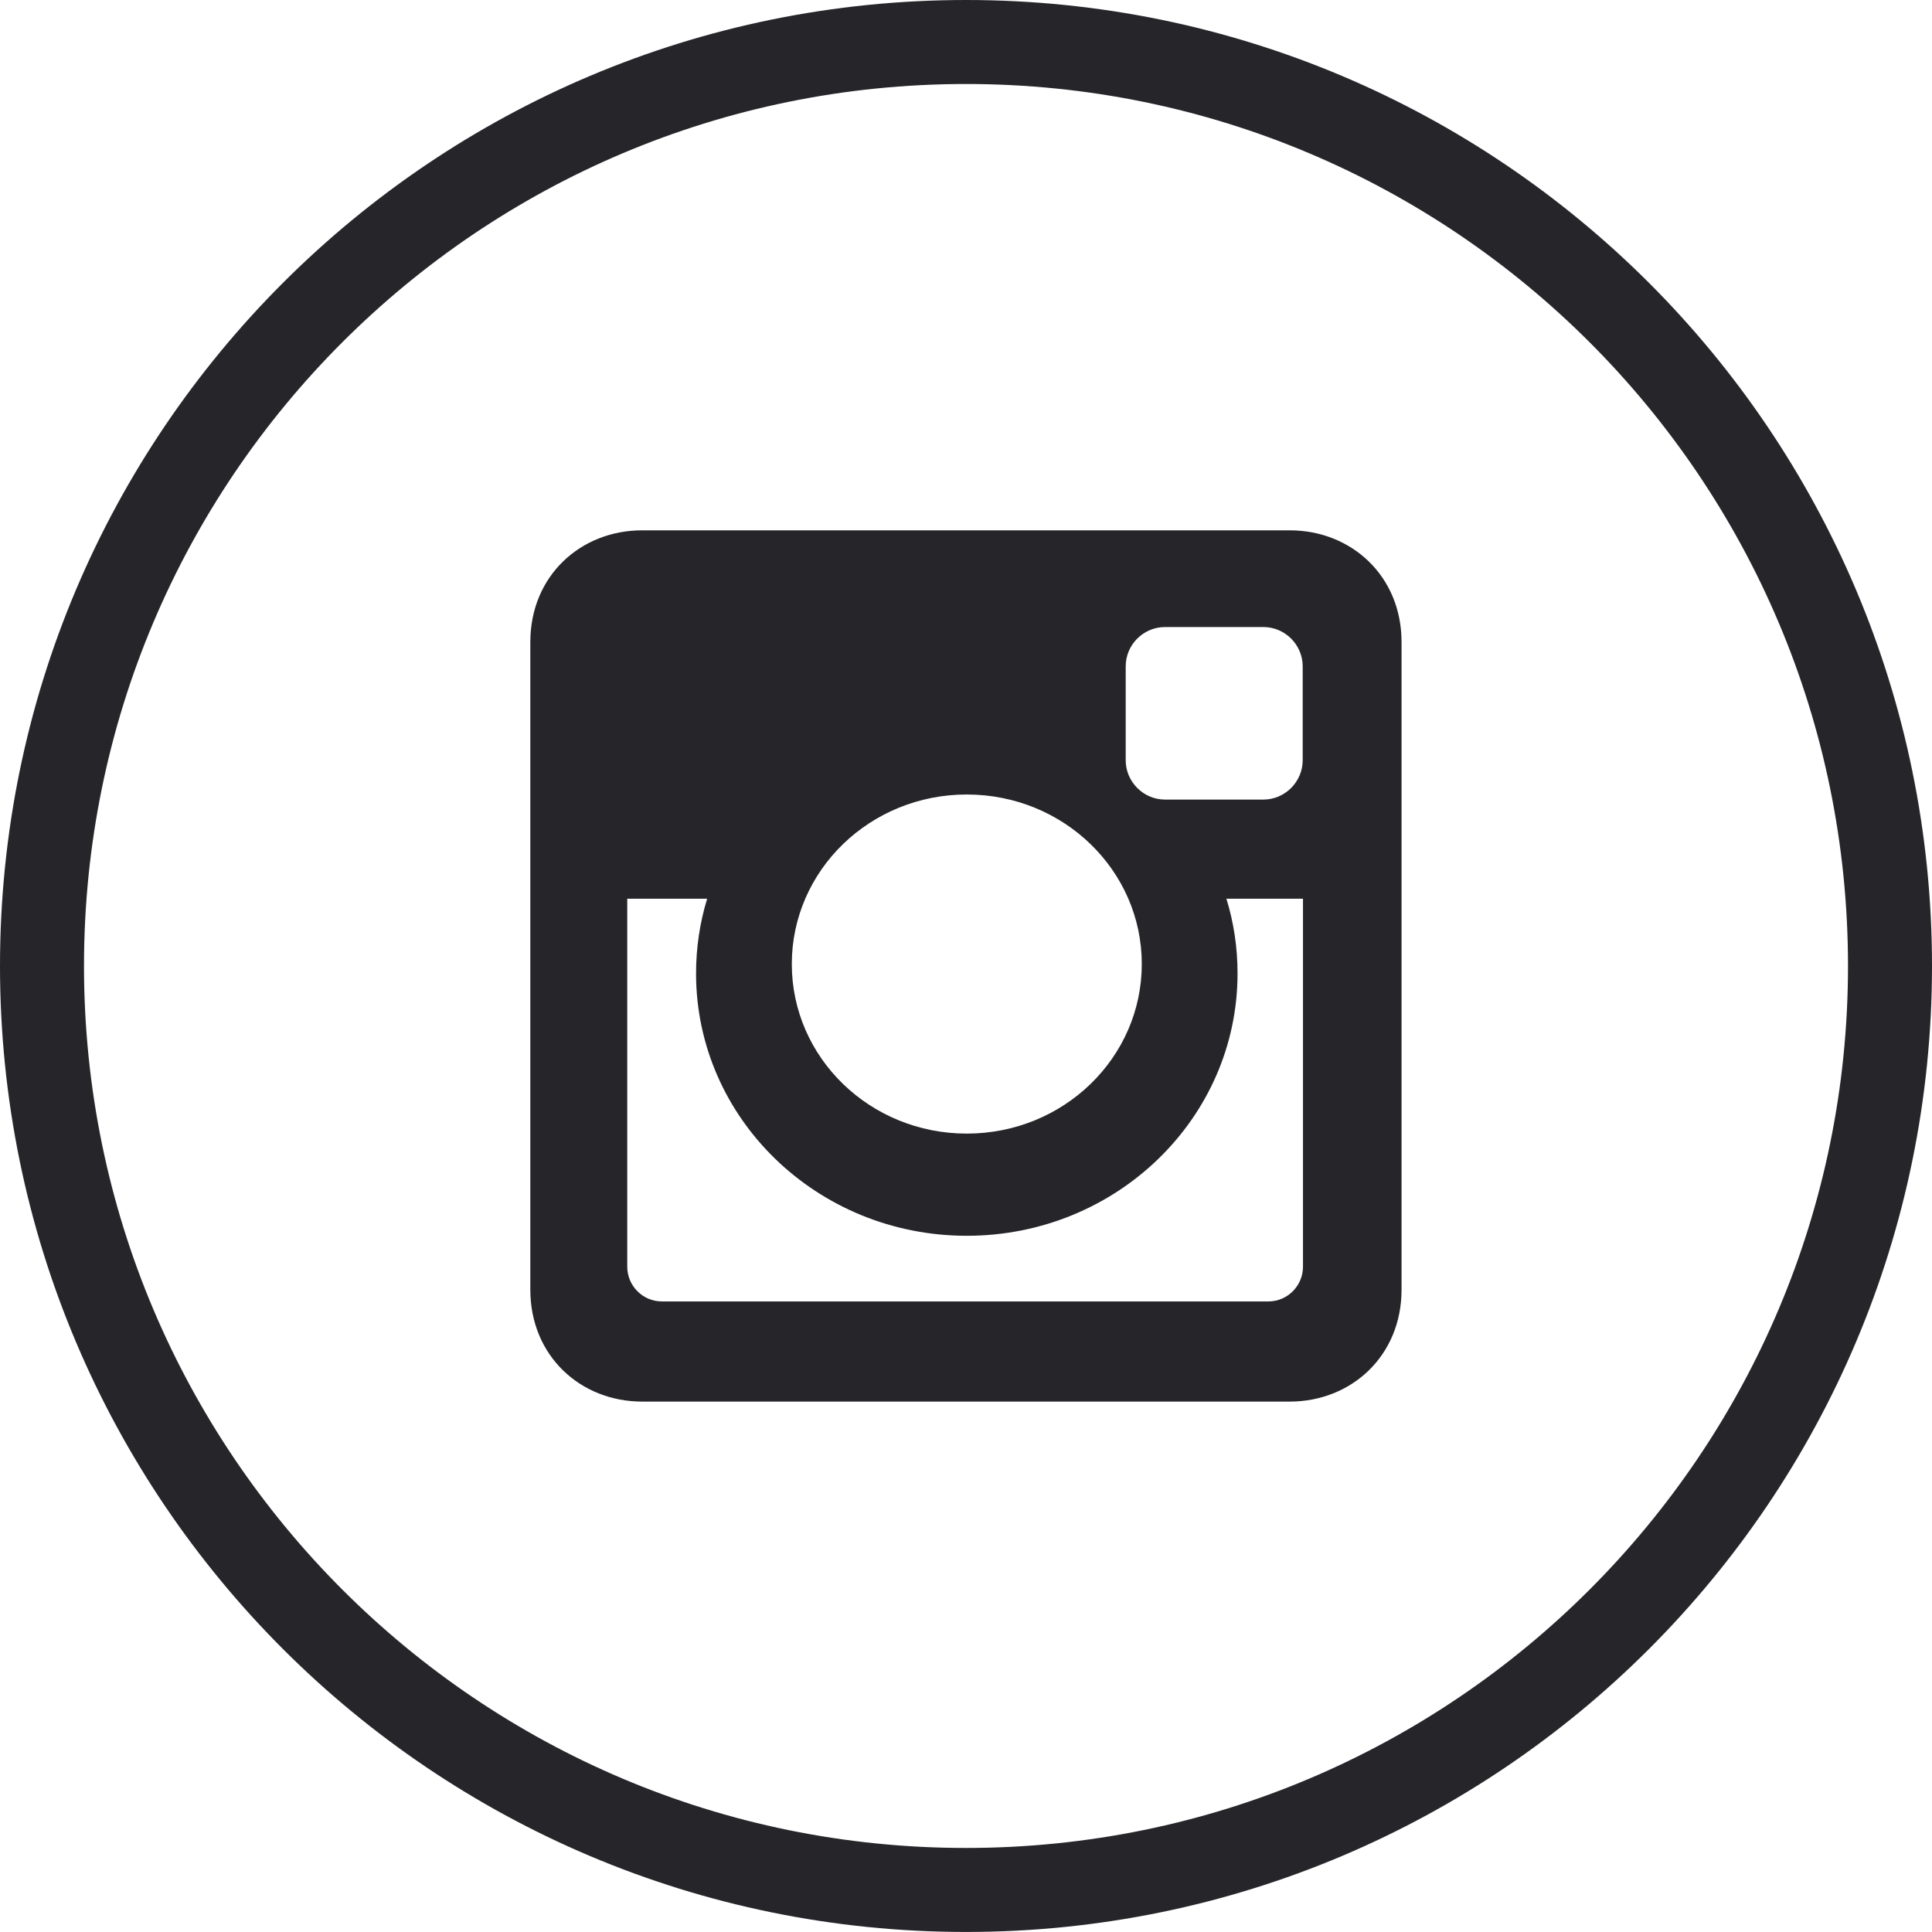
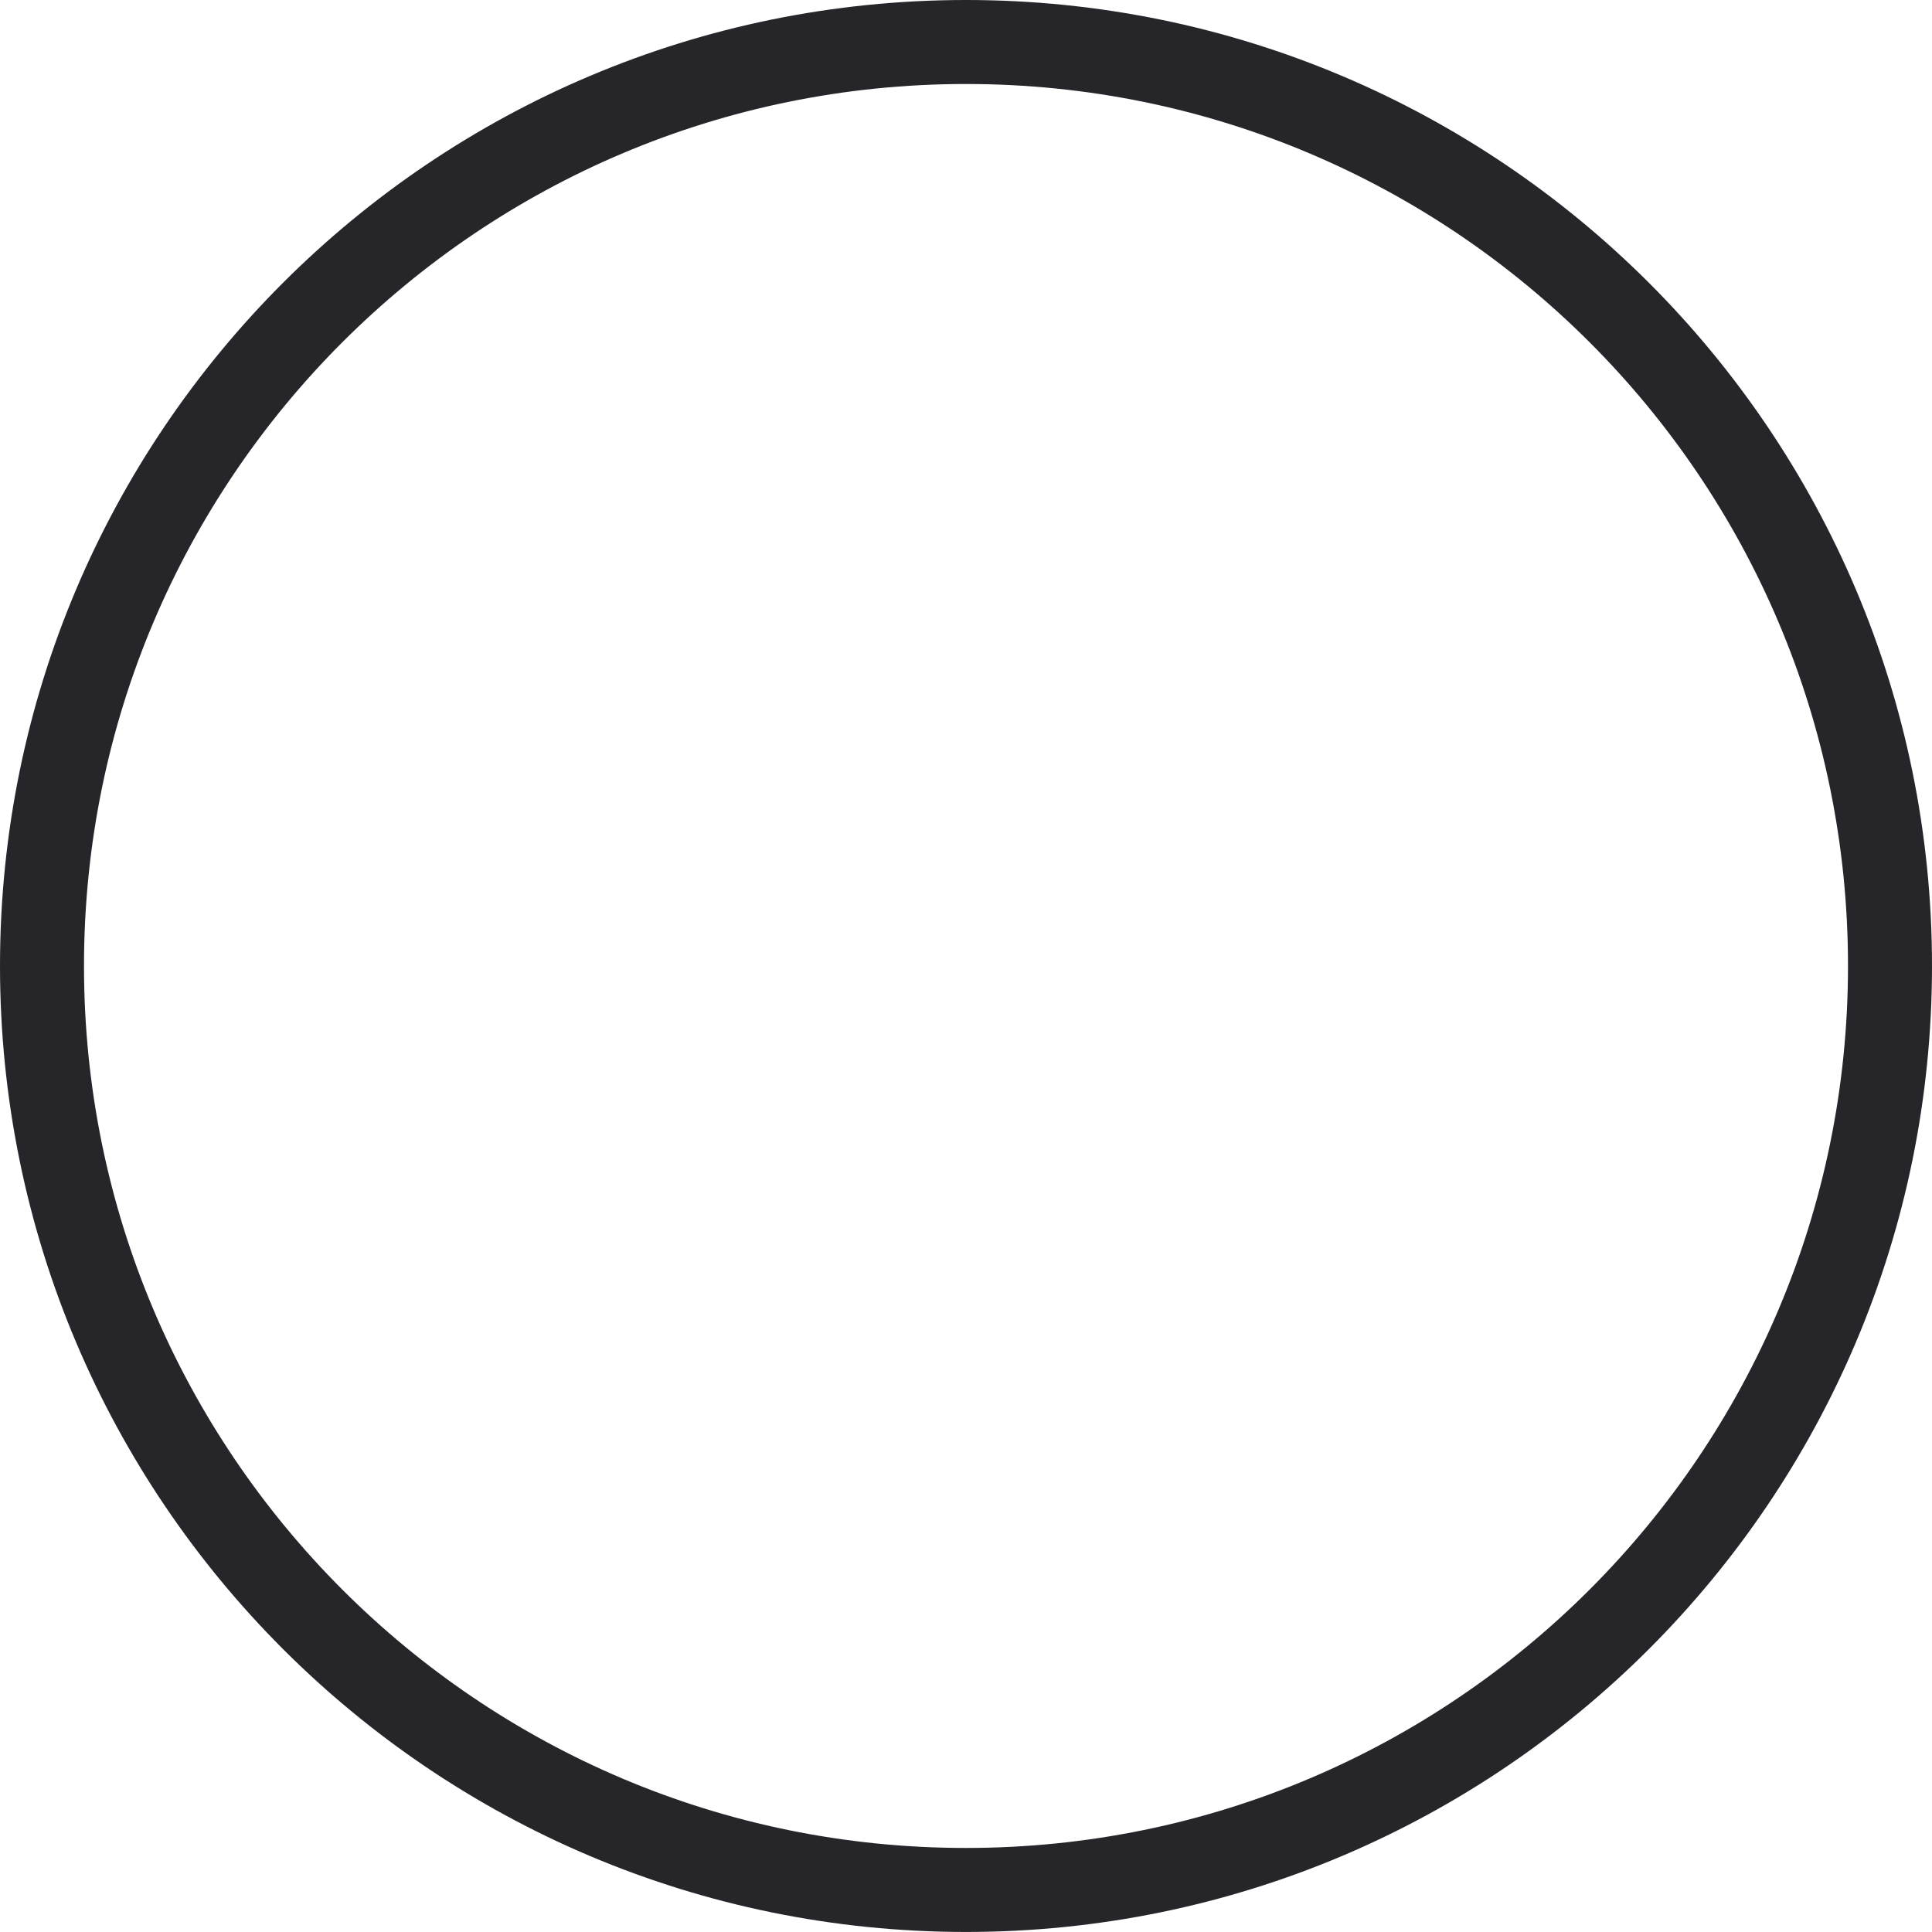
<svg xmlns="http://www.w3.org/2000/svg" version="1.1" id="Layer_1" x="0px" y="0px" width="46.001px" height="46px" viewBox="0 0 46.001 46" enable-background="new 0 0 46.001 46" xml:space="preserve">
-   <path fill="none" stroke="#26252A" stroke-width="2" d="M45.001,22.999c0,12.15-9.854,22.001-22,22.001C10.85,45,1,35.149,1,22.999  C1,10.846,10.85,1,23.001,1C35.147,1,45.001,10.846,45.001,22.999z" />
+   <path fill="none" stroke="#26252A" stroke-width="2" d="M45.001,22.999c0,12.15-9.854,22.001-22,22.001C10.85,45,1,35.149,1,22.999  C1,10.846,10.85,1,23.001,1C35.147,1,45.001,10.846,45.001,22.999" />
  <g>
    <g>
-       <path fill="#26252A" d="M15.29,12.627h15.419c1.464,0,2.662,1.085,2.662,2.661v15.419c0,1.578-1.198,2.665-2.662,2.665H15.29    c-1.467,0-2.663-1.087-2.663-2.665V15.288C12.627,13.712,13.823,12.627,15.29,12.627L15.29,12.627z M27.739,14.93    c-0.515,0-0.936,0.421-0.936,0.936v2.235c0,0.513,0.421,0.937,0.936,0.937h2.342c0.514,0,0.936-0.424,0.936-0.937v-2.235    c0-0.515-0.422-0.936-0.936-0.936H27.739L27.739,14.93z M31.024,21.399h-1.823c0.174,0.564,0.265,1.162,0.265,1.778    c0,3.451-2.886,6.247-6.447,6.247c-3.561,0-6.446-2.796-6.446-6.247c0-0.618,0.092-1.214,0.264-1.778h-1.902v8.762    c0,0.452,0.367,0.826,0.824,0.826H30.2c0.457,0,0.824-0.374,0.824-0.826V21.399L31.024,21.399z M23.019,18.917    c-2.304,0-4.166,1.807-4.166,4.036c0,2.231,1.862,4.038,4.166,4.038c2.305,0,4.167-1.807,4.167-4.038    C27.186,20.724,25.323,18.917,23.019,18.917z" />
-     </g>
+       </g>
  </g>
</svg>